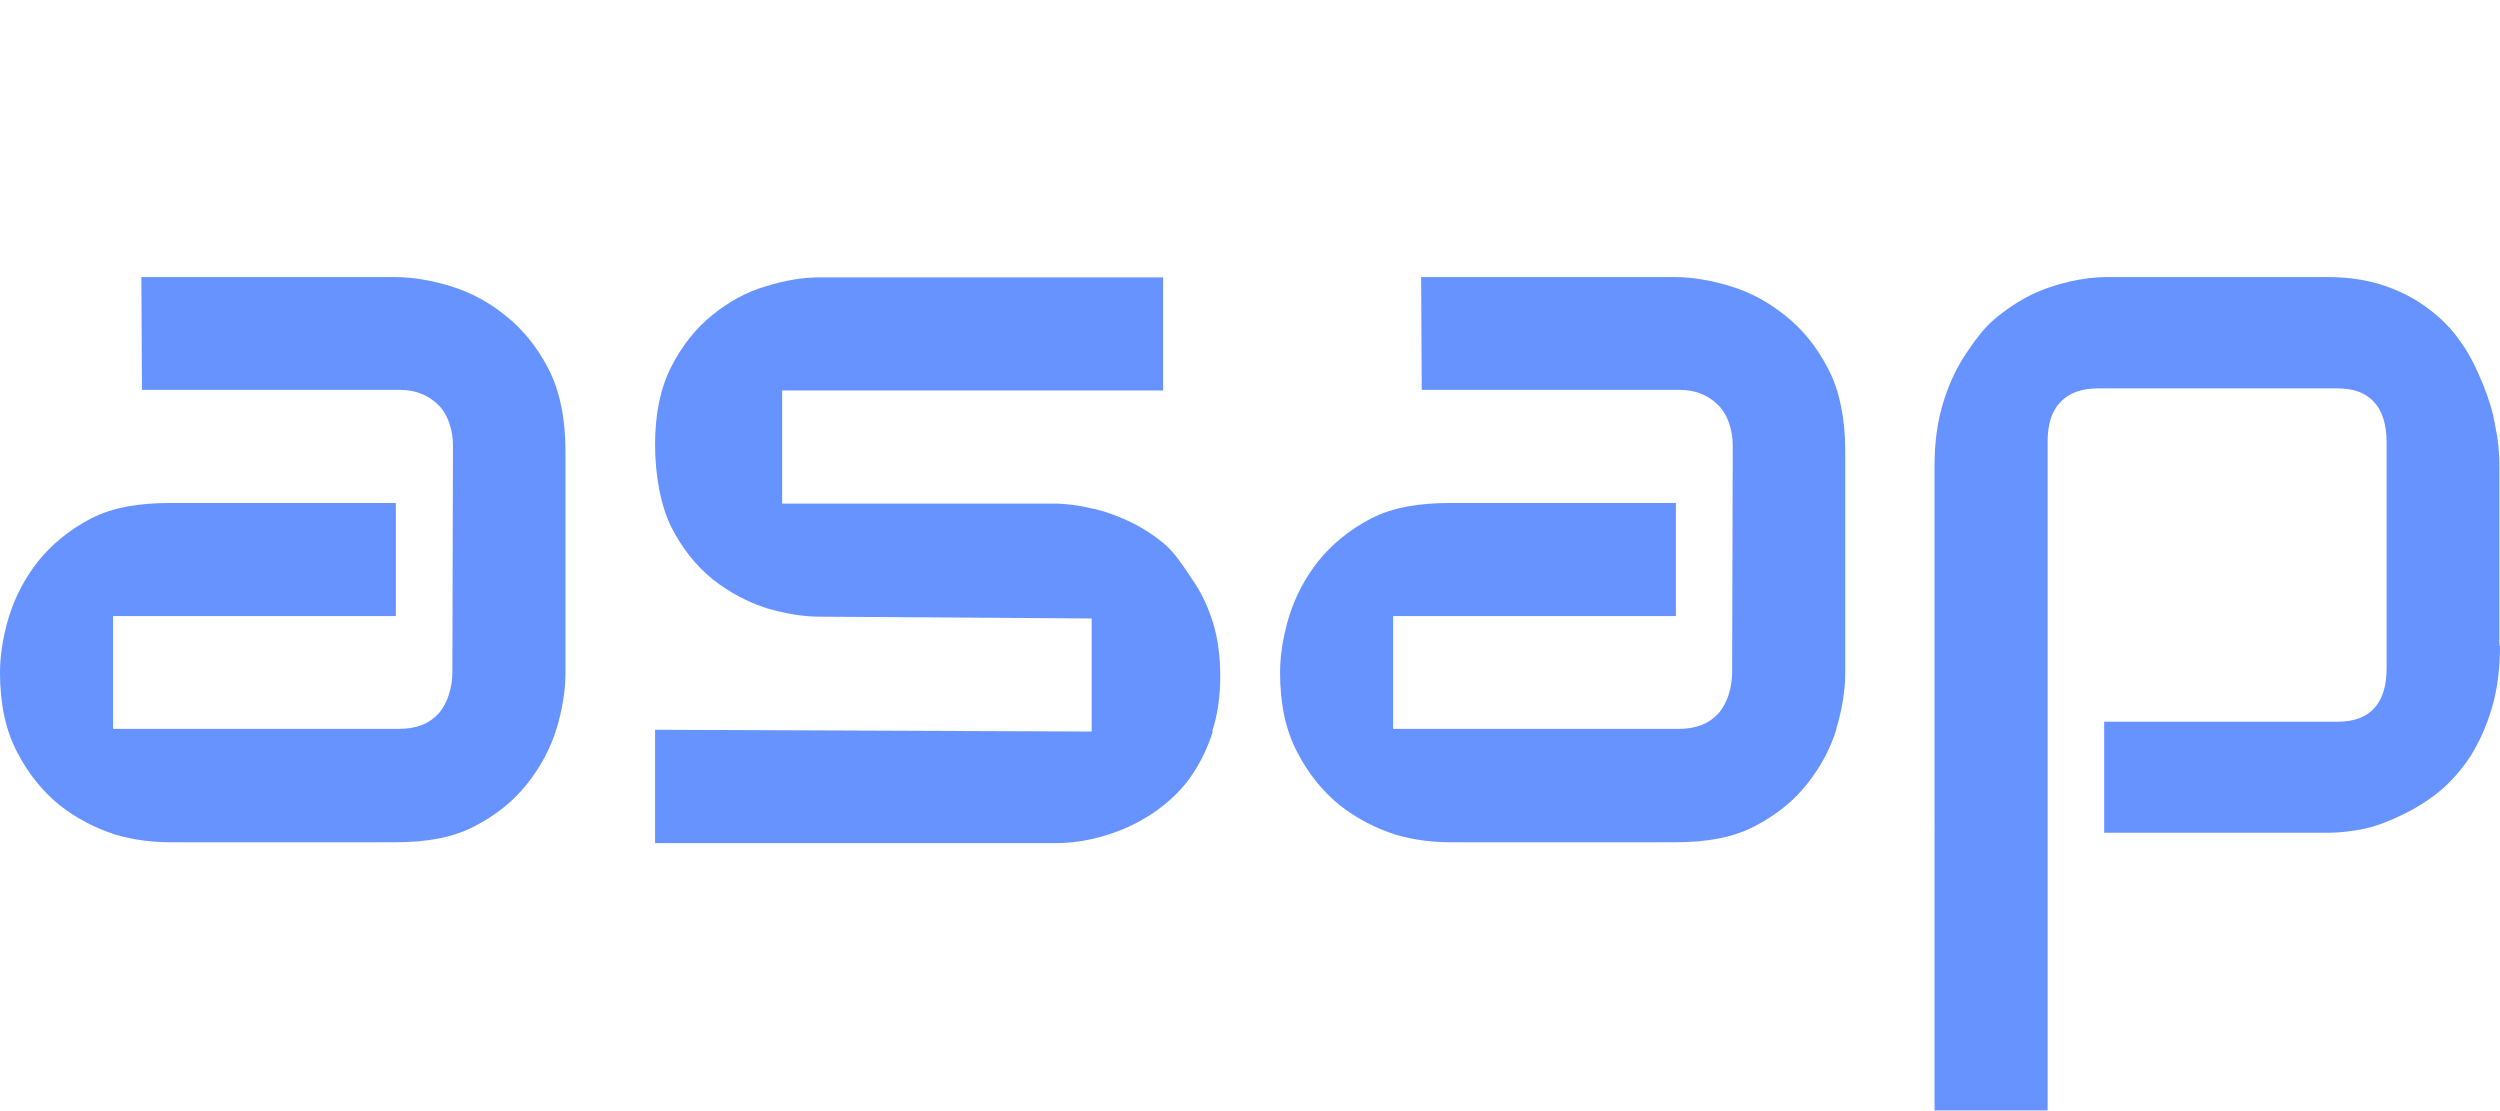
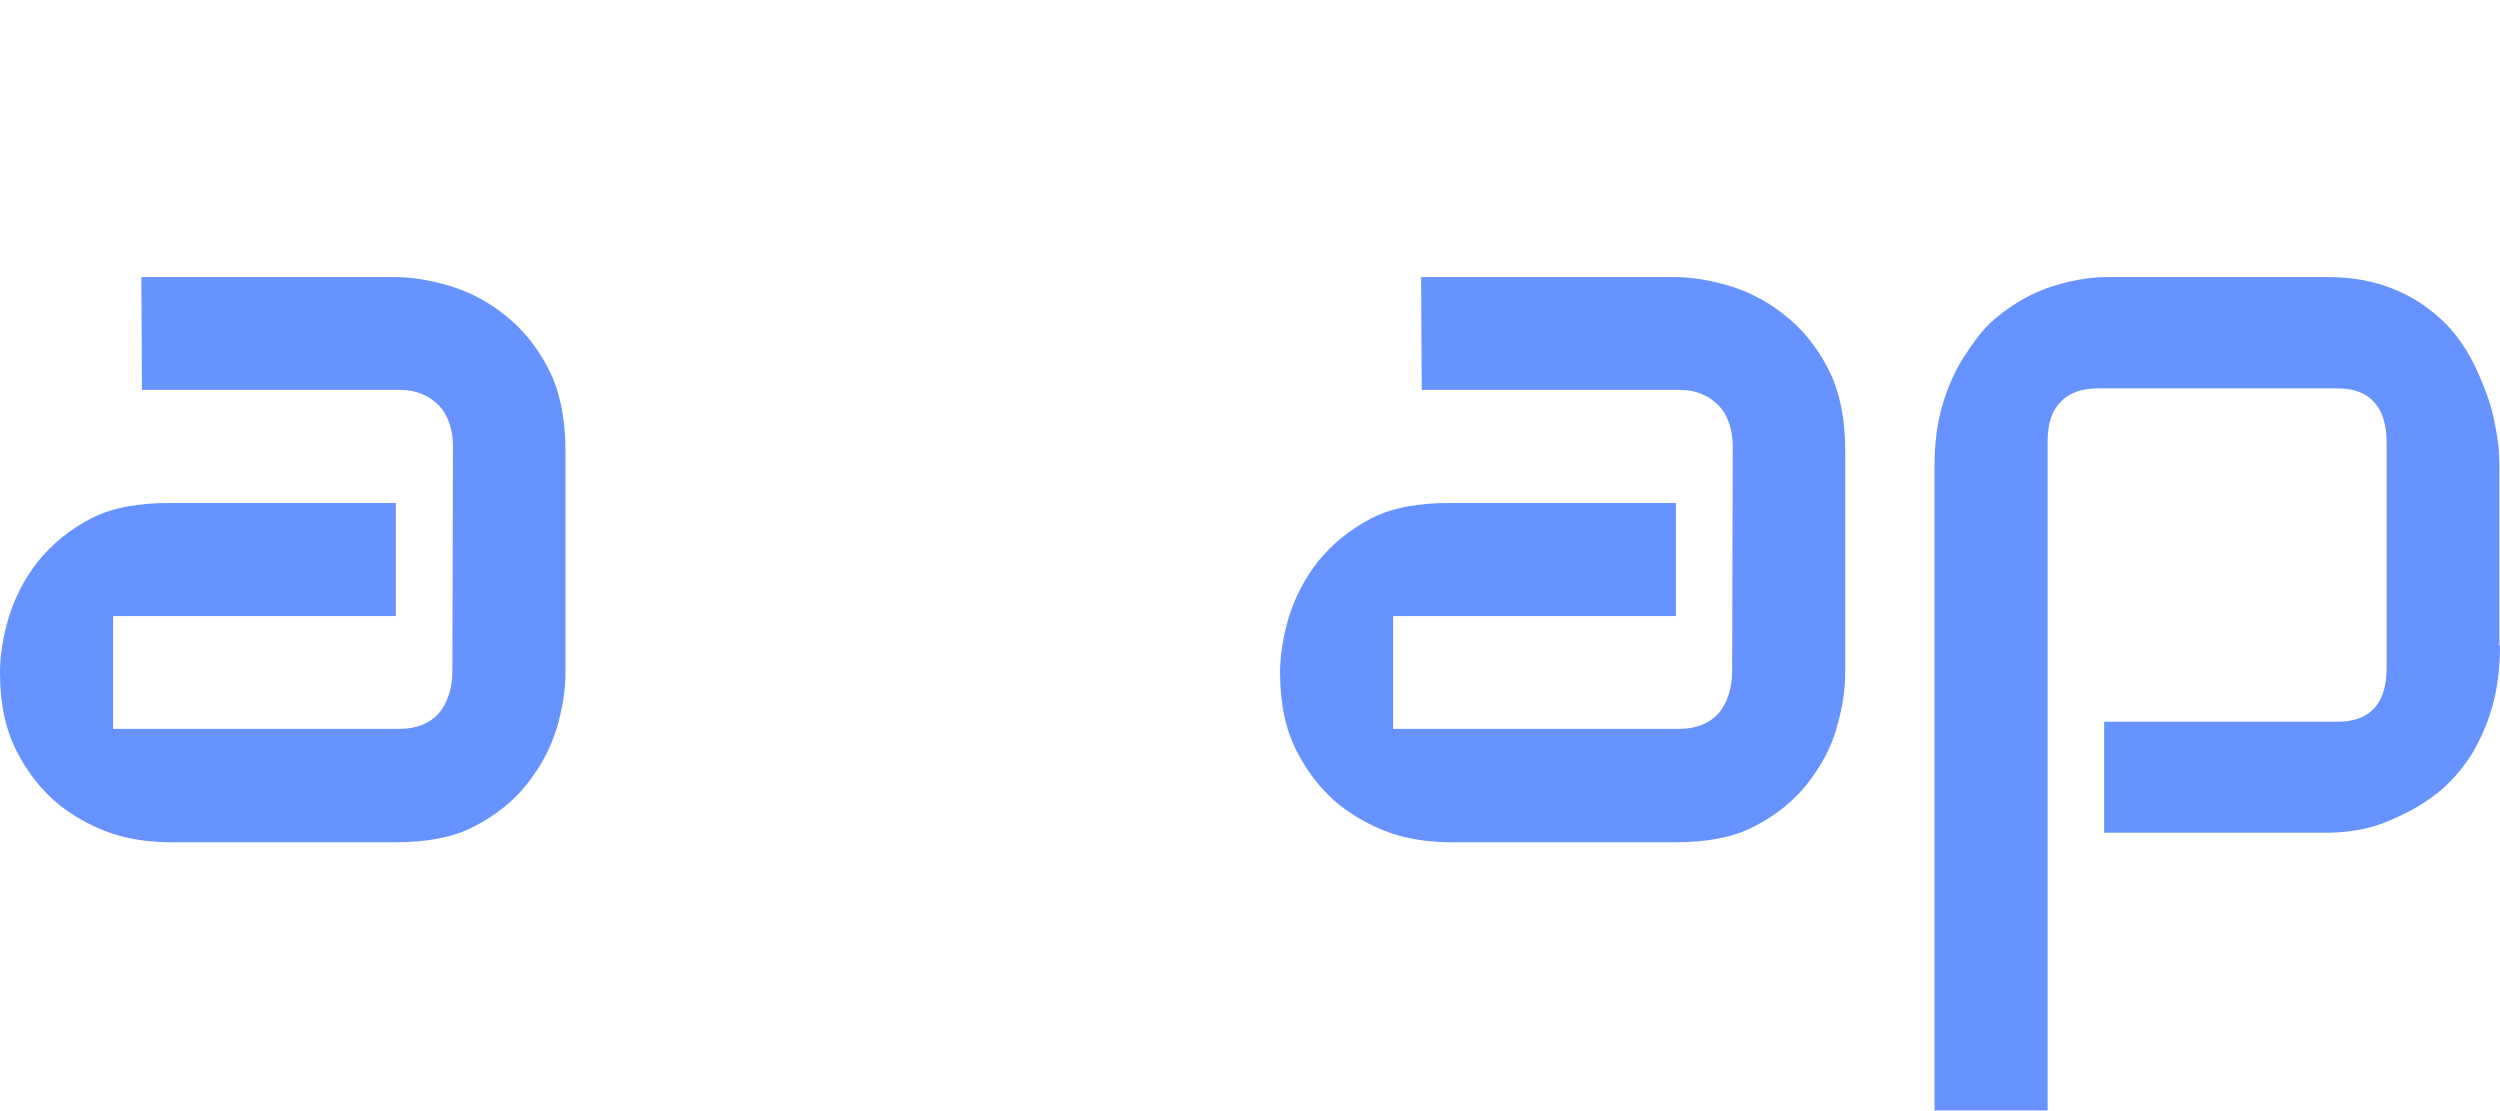
<svg xmlns="http://www.w3.org/2000/svg" id="Layer_1" data-name="Layer 1" viewBox="0 0 84 37.32">
  <defs>
    <style>
            .cls-1 {
            fill: none;
            }

            .cls-2 {
            fill: #6693ff;
            }
        </style>
  </defs>
  <path class="cls-1" d="m84,21.66c0,.42-.05.87-.14,1.34-.08.47-.22.93-.41,1.39-.19.47-.44,1.01-.75,1.43-.3.42-.66.8-1.09,1.12-.42.32-.91.58-1.47.77-.56.19-1.19.29-1.9.29h-7.44c-.38,0-.79-.05-1.24-.15-.43-.09-.87-.24-1.3-.45-.42-.21-.83-.47-1.22-.81-.39-.32-.74-.81-1.04-1.28-.3-.46-.53-.99-.71-1.6-.18-.61-.27-1.29-.27-2.06V0s3.8,0,3.8,0v22.48c0,.58.14,1.02.43,1.32.29.31.71.46,1.27.46h8.04c.54,0,.95-.15,1.22-.45.29-.3.43-.76.43-1.37v-7.58c0-.58-.13-1.03-.41-1.34s-.69-.46-1.24-.46h-7.84v-3.73h7.53c.39,0,.8.05,1.24.14.43.1.86.27,1.28.48.43.21.85.47,1.24.79.39.33.73.73,1.03,1.18.3.47.53,1.01.71,1.61.18.62.27,1.31.27,2.08v6.04Z" />
  <path class="cls-2" d="m18.7,24.49c.2-.67.3-1.3.3-1.88v-7.47c0-1.05-.19-2.03-.58-2.76-.38-.74-.87-1.33-1.44-1.78-.57-.46-1.19-.79-1.86-.99-.66-.2-1.28-.3-1.86-.3H4.75l.02,3.79h8.67c.51,0,.94.17,1.27.49.34.32.51.85.51,1.39l-.02,7.6c0,.51-.16,1.06-.47,1.4-.31.34-.75.51-1.31.51H3.8s0-3.79,0-3.79h9.5v-3.8h-7.56c-1.05,0-1.94.14-2.68.52-.73.38-1.32.87-1.78,1.44-.45.57-.77,1.19-.98,1.86-.2.67-.3,1.3-.3,1.88,0,1.05.19,1.94.58,2.68.38.73.86,1.32,1.43,1.78.58.45,1.2.77,1.86.98.67.2,1.3.26,1.88.26h7.52c1.05,0,1.93-.15,2.66-.53.74-.38,1.33-.86,1.78-1.43.46-.58.79-1.2.99-1.86Z" />
  <path class="cls-2" d="m61.7,24.49c.2-.67.3-1.3.3-1.88v-7.47c0-1.05-.19-2.03-.58-2.76-.38-.74-.87-1.33-1.44-1.78-.57-.46-1.19-.79-1.86-.99-.66-.2-1.28-.3-1.86-.3h-8.51l.02,3.79h8.67c.51,0,.94.17,1.27.49.34.32.51.85.51,1.39l-.02,7.6c0,.51-.16,1.06-.47,1.4-.31.34-.75.51-1.31.51h-9.61s0-3.79,0-3.79h9.5v-3.8h-7.56c-1.05,0-1.94.14-2.68.52-.73.38-1.32.87-1.78,1.44-.45.57-.77,1.19-.98,1.86-.2.67-.3,1.3-.3,1.88,0,1.05.19,1.94.58,2.68.38.73.86,1.32,1.43,1.78.58.45,1.2.77,1.86.98.67.2,1.3.26,1.88.26h7.52c1.05,0,1.93-.15,2.66-.53.74-.38,1.33-.86,1.78-1.43.46-.58.79-1.2.99-1.86Z" />
  <path class="cls-2" d="m84,21.7c0,.77-.09,1.46-.27,2.08-.18.61-.42,1.14-.71,1.61-.3.46-.64.85-1.03,1.18-.39.32-.8.58-1.24.79-.42.21-.85.38-1.28.48-.43.09-.85.14-1.24.14h-7.53v-3.73h7.84c.55,0,.96-.15,1.24-.46s.41-.76.41-1.34v-7.58c0-.62-.15-1.08-.43-1.37-.27-.3-.68-.45-1.22-.45h-8.04c-.56,0-.98.15-1.27.46-.29.3-.43.74-.43,1.32v22.48h-3.8V15.66c0-.77.09-1.45.27-2.06.18-.61.42-1.14.71-1.6.31-.47.65-.96,1.04-1.28.39-.33.8-.6,1.22-.81.43-.21.87-.35,1.3-.45.44-.1.86-.15,1.24-.15h7.44c.71,0,1.34.1,1.9.29.56.19,1.05.45,1.47.77.43.32.8.69,1.09,1.12.31.42.56.96.75,1.43.19.46.33.92.41,1.39.1.47.14.92.14,1.34v6.04Z" />
-   <path class="cls-2" d="m40.73,24.57c.18-.55.27-1.16.27-1.84s-.08-1.29-.25-1.83c-.17-.54-.4-1.02-.69-1.43-.28-.42-.61-.94-.98-1.23-.37-.3-.76-.55-1.18-.74-.41-.19-.82-.34-1.23-.42-.42-.1-.81-.15-1.18-.16h-9.21v-3.8h12.8v-3.8h-11.55c-.56,0-1.16.1-1.8.3-.65.19-1.25.52-1.8.97-.55.44-1.01,1.02-1.38,1.74-.36.71-.54,1.58-.54,2.61s.19,2.06.55,2.78c.37.72.83,1.29,1.38,1.74.56.44,1.16.76,1.8.97.65.19,1.25.29,1.8.29l9.14.06v3.8s-14.67-.06-14.67-.06v3.81h13.46c.37,0,.76-.04,1.18-.13.42-.09.84-.23,1.25-.41.41-.19.8-.42,1.18-.72s.71-.64.99-1.06c.28-.42.51-.89.68-1.43Z" />
</svg>